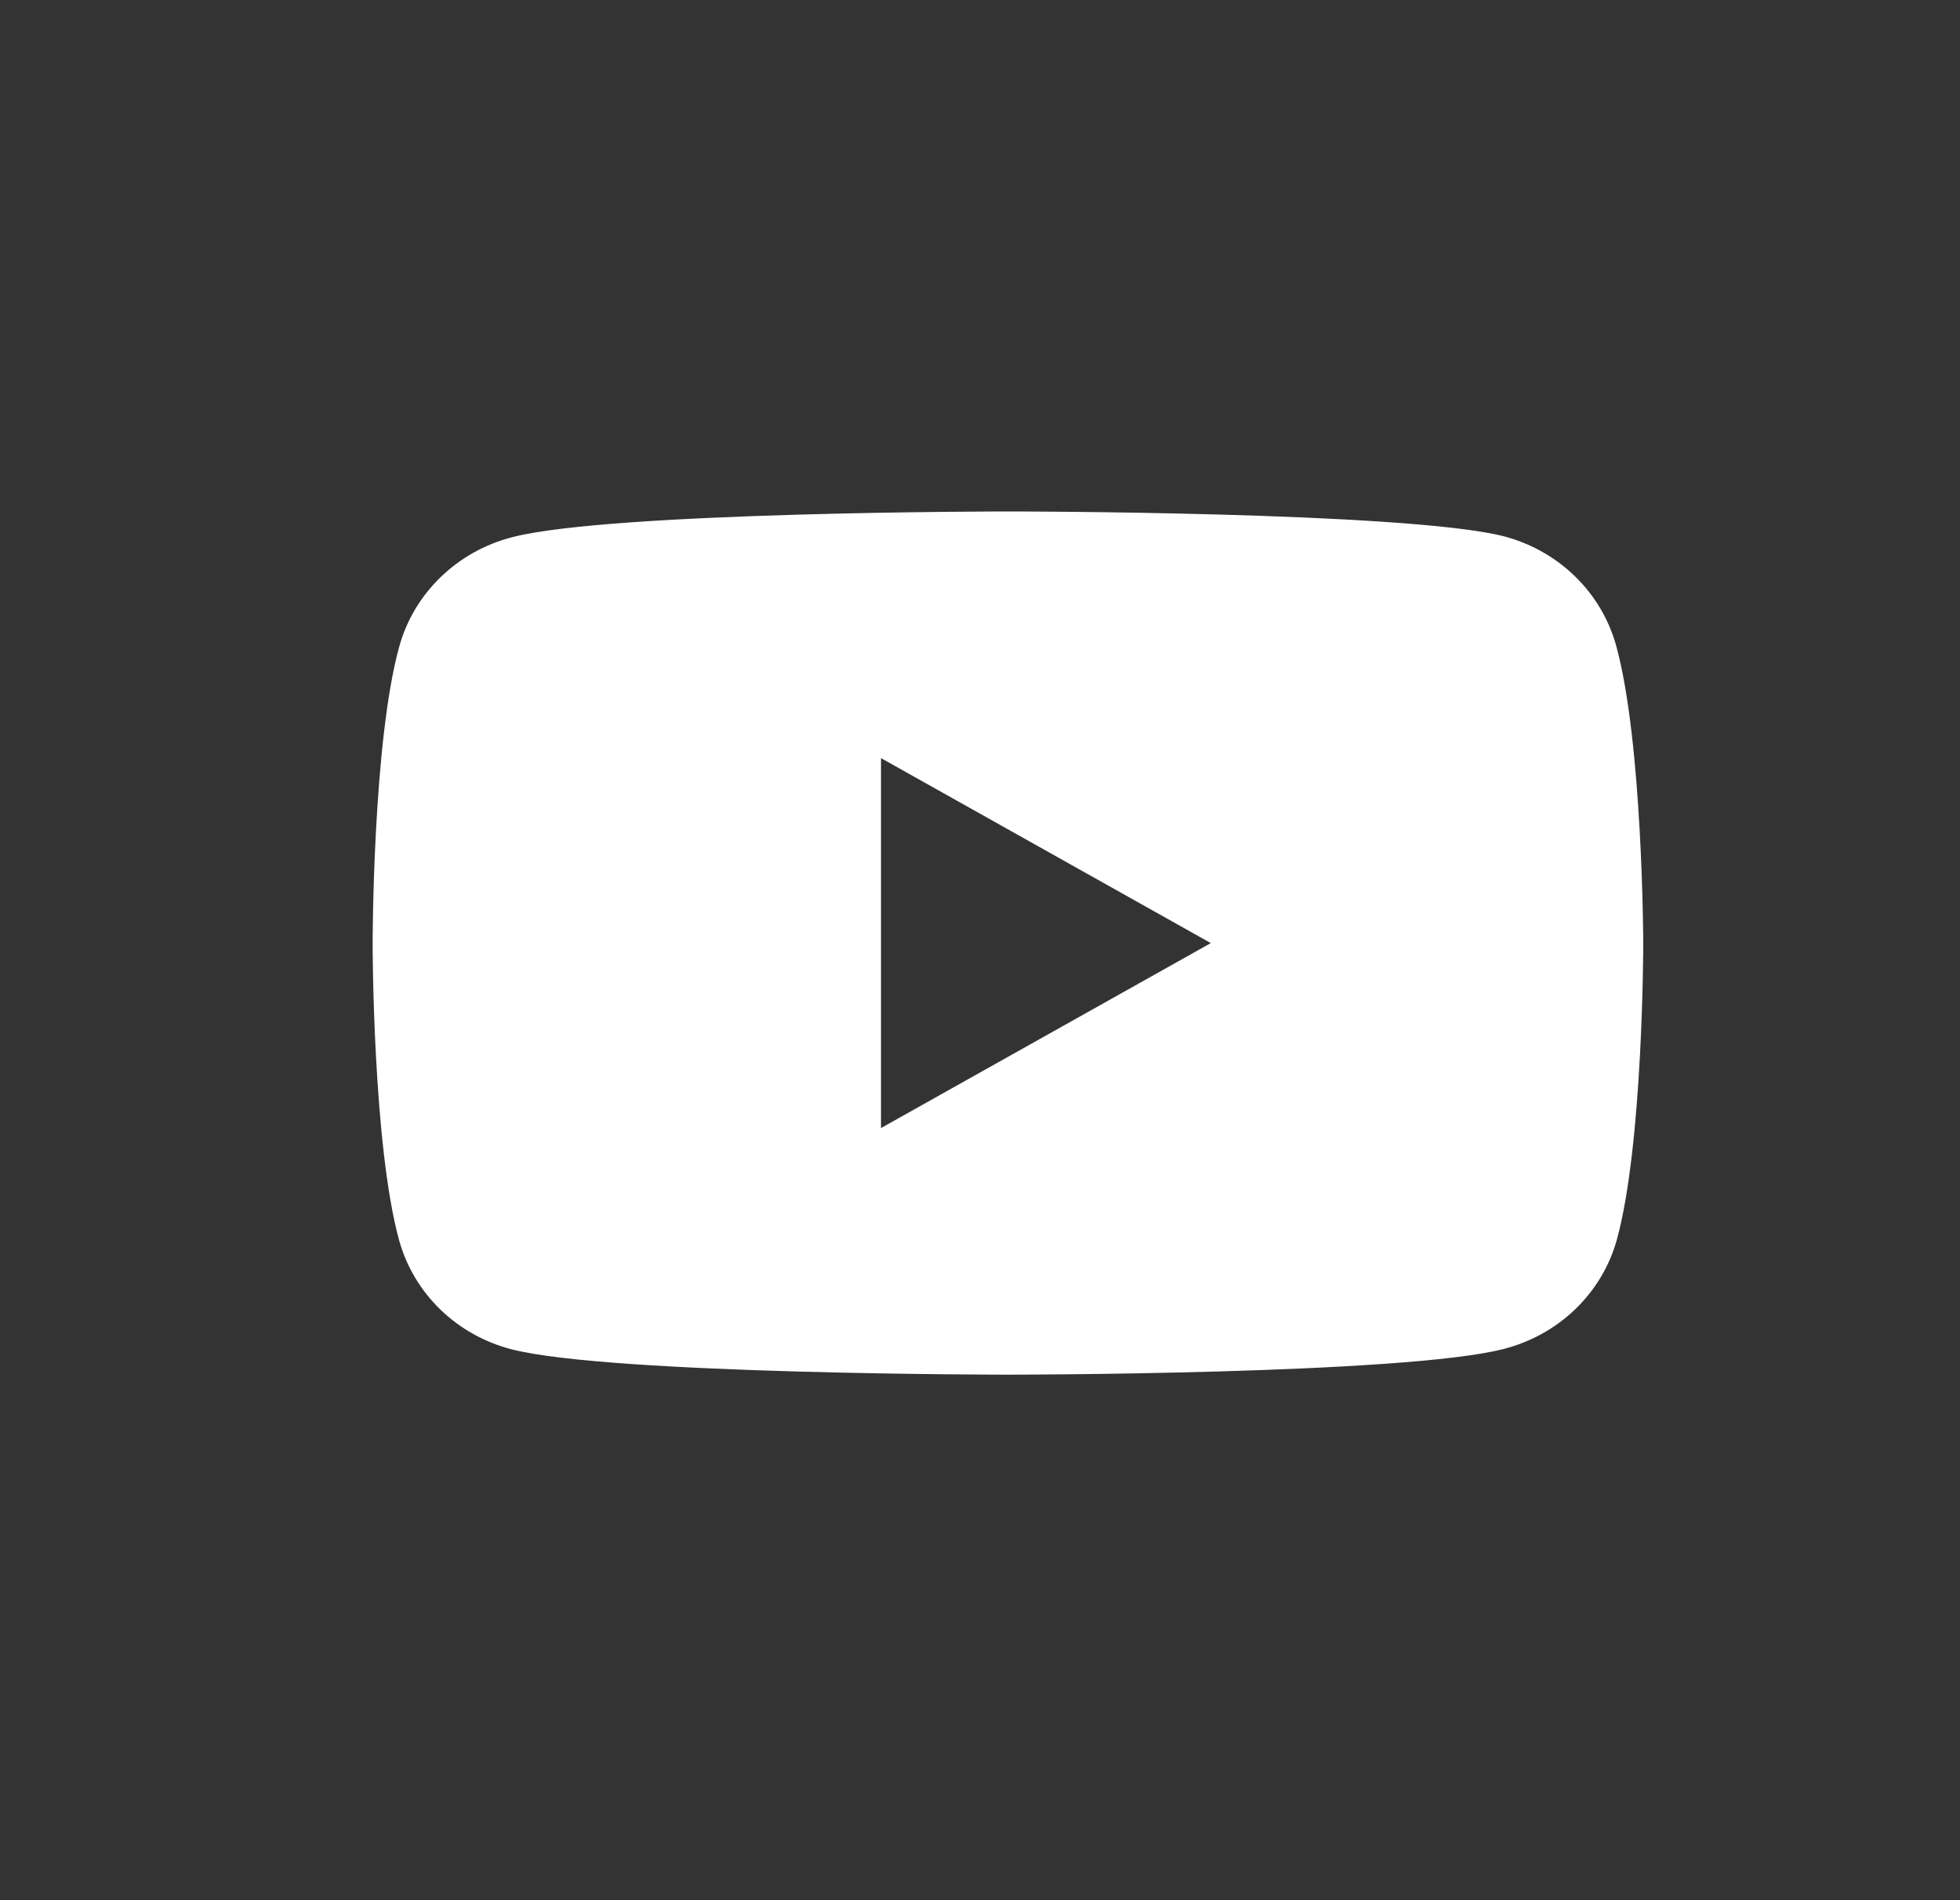
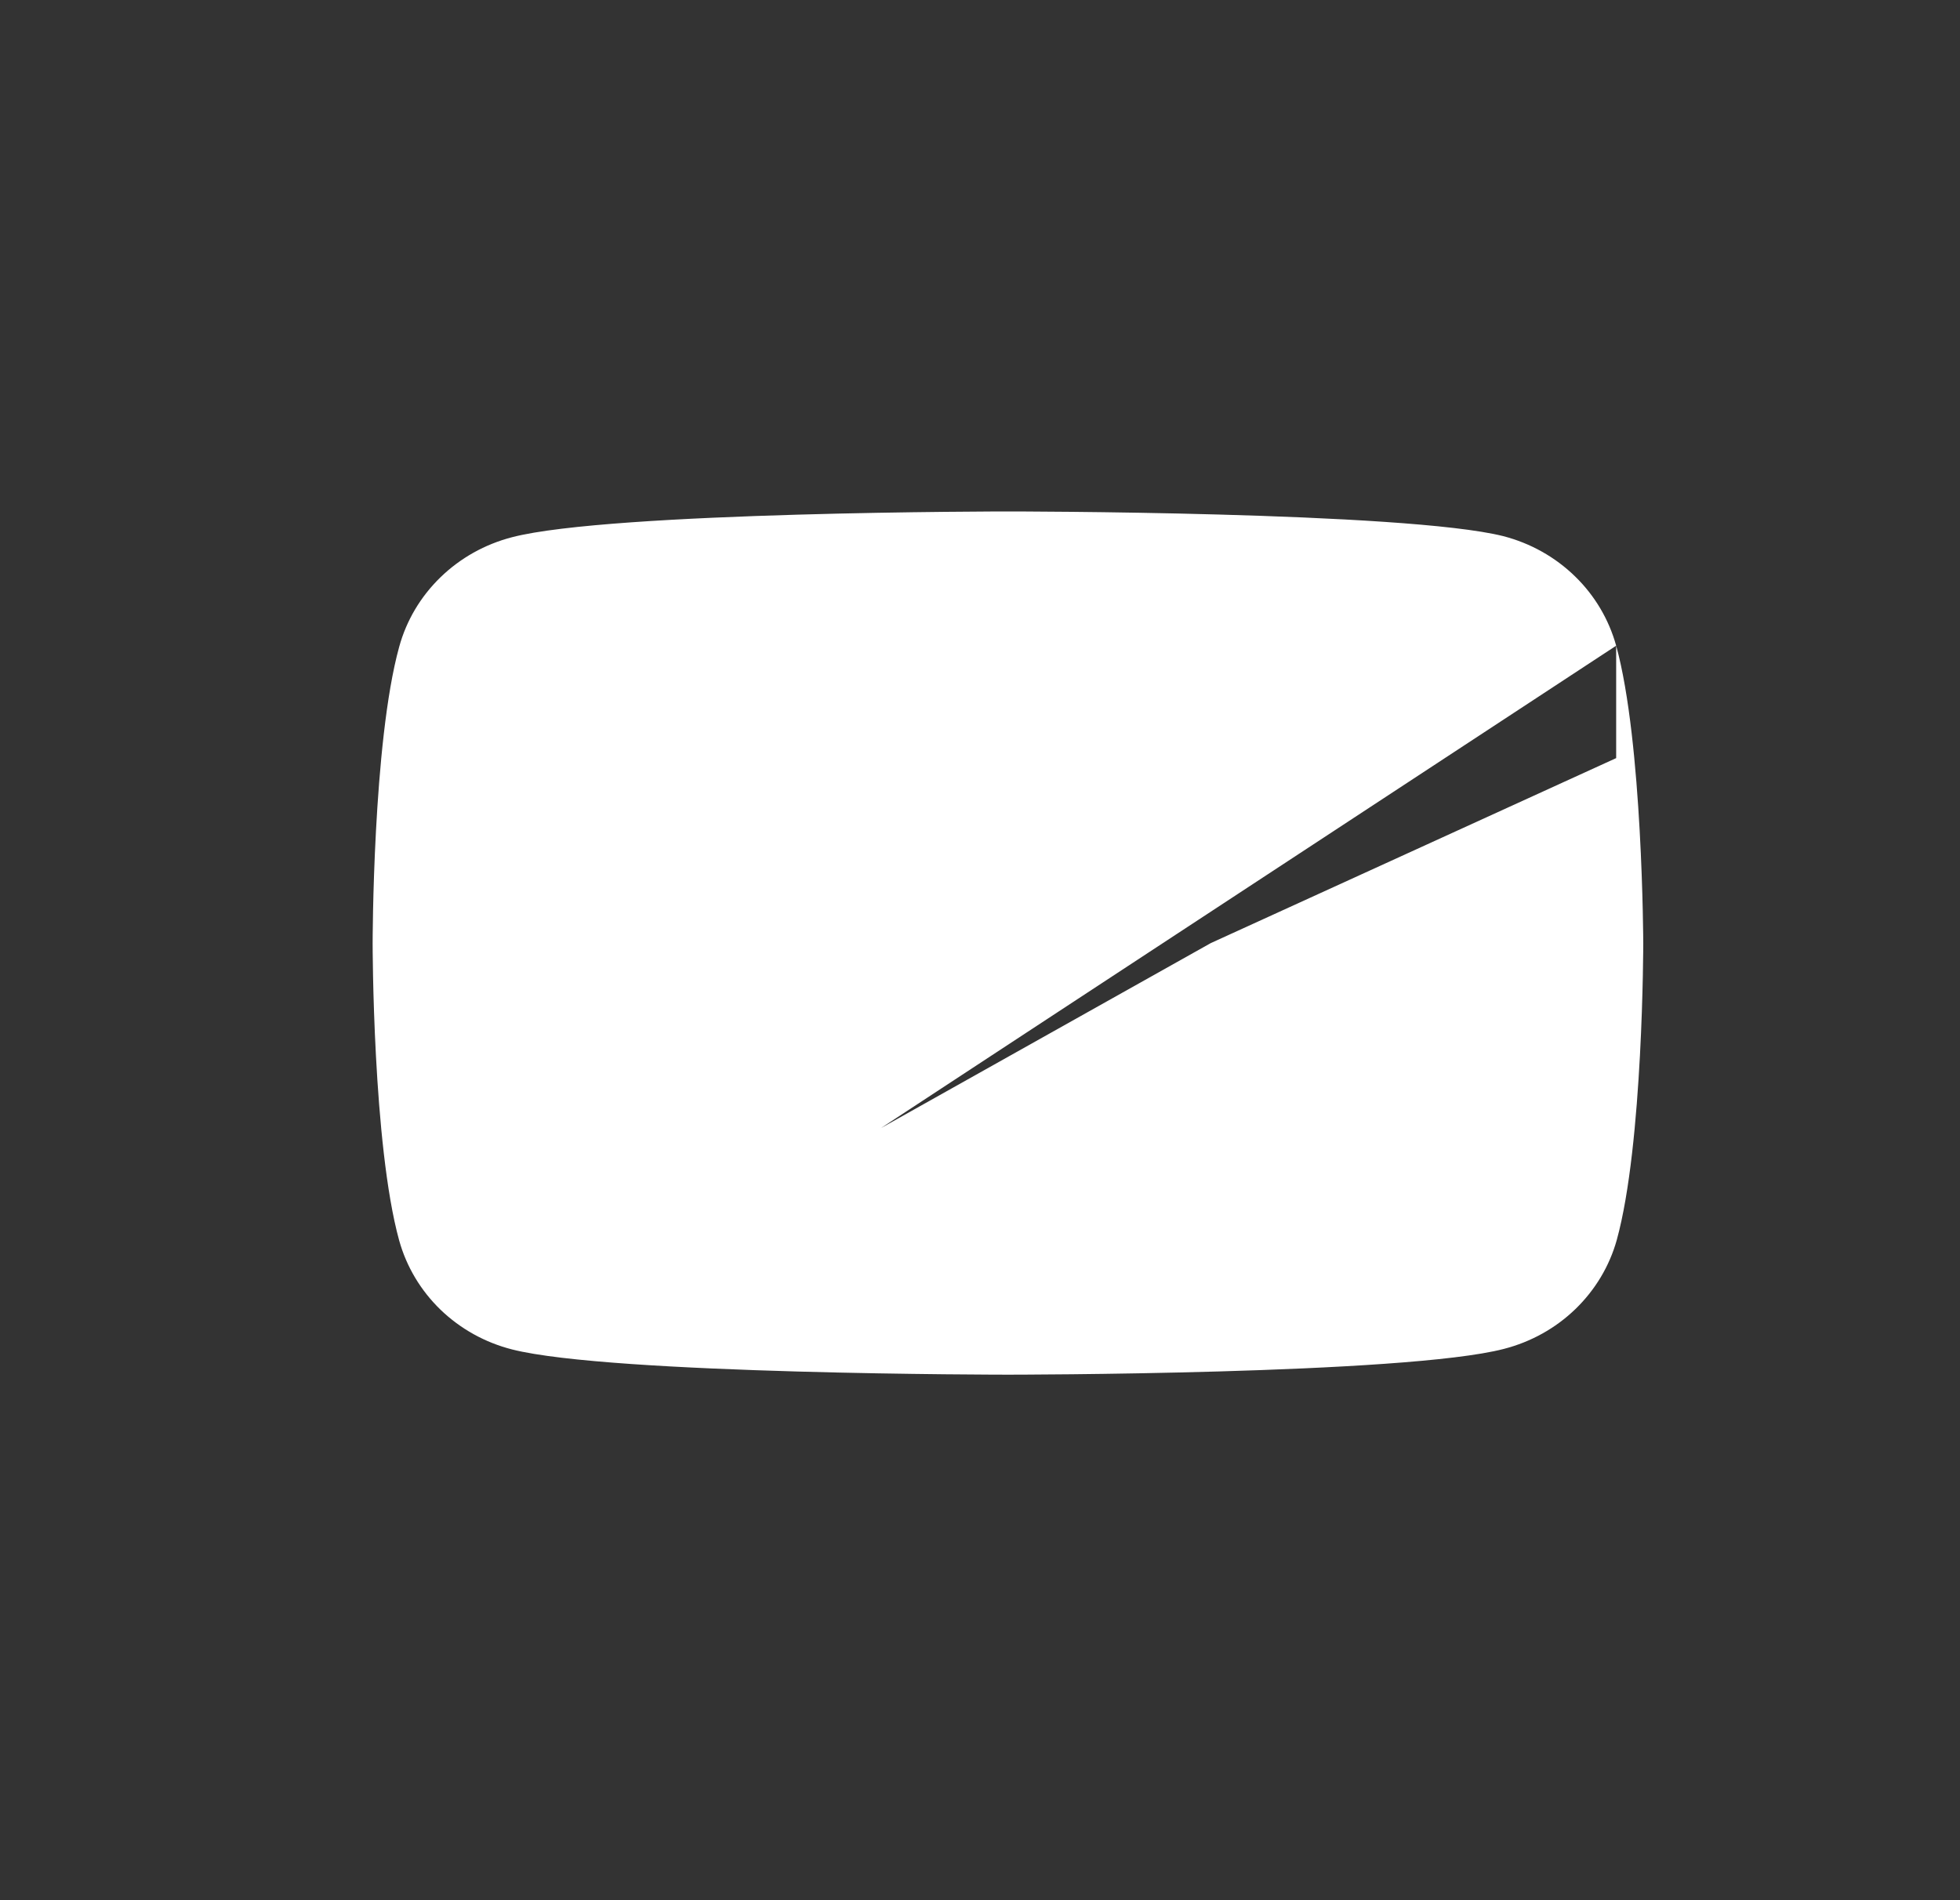
<svg xmlns="http://www.w3.org/2000/svg" width="33" height="32" viewBox="0 0 33 32" fill="none">
  <rect x="0" y="0" width="33" height="32" fill="#333333" stroke="none" />
  <desc>Youtube</desc>
-   <path d="M27.211 10.874C27.089 10.432 26.85 10.028 26.516 9.704C26.183 9.38 25.767 9.147 25.311 9.029C23.654 8.613 16.971 8.613 16.971 8.613C16.971 8.613 10.288 8.613 8.621 9.047C8.165 9.165 7.749 9.398 7.416 9.722C7.082 10.046 6.842 10.45 6.721 10.893C6.274 12.508 6.274 15.891 6.274 15.891C6.274 15.891 6.274 19.271 6.721 20.891C6.844 21.332 7.084 21.734 7.417 22.056C7.751 22.378 8.166 22.609 8.621 22.725C10.288 23.15 16.971 23.15 16.971 23.15C16.971 23.15 23.654 23.15 25.321 22.716C25.775 22.599 26.19 22.369 26.524 22.046C26.857 21.724 27.098 21.323 27.221 20.882C27.667 19.267 27.667 15.882 27.667 15.882C27.667 15.882 27.658 12.494 27.211 10.874ZM14.833 18.997V12.767L20.386 15.882L14.833 18.997Z" fill="white" />
+   <path d="M27.211 10.874C27.089 10.432 26.85 10.028 26.516 9.704C26.183 9.38 25.767 9.147 25.311 9.029C23.654 8.613 16.971 8.613 16.971 8.613C16.971 8.613 10.288 8.613 8.621 9.047C8.165 9.165 7.749 9.398 7.416 9.722C7.082 10.046 6.842 10.45 6.721 10.893C6.274 12.508 6.274 15.891 6.274 15.891C6.274 15.891 6.274 19.271 6.721 20.891C6.844 21.332 7.084 21.734 7.417 22.056C7.751 22.378 8.166 22.609 8.621 22.725C10.288 23.15 16.971 23.15 16.971 23.15C16.971 23.15 23.654 23.15 25.321 22.716C25.775 22.599 26.19 22.369 26.524 22.046C26.857 21.724 27.098 21.323 27.221 20.882C27.667 19.267 27.667 15.882 27.667 15.882C27.667 15.882 27.658 12.494 27.211 10.874ZV12.767L20.386 15.882L14.833 18.997Z" fill="white" />
</svg>